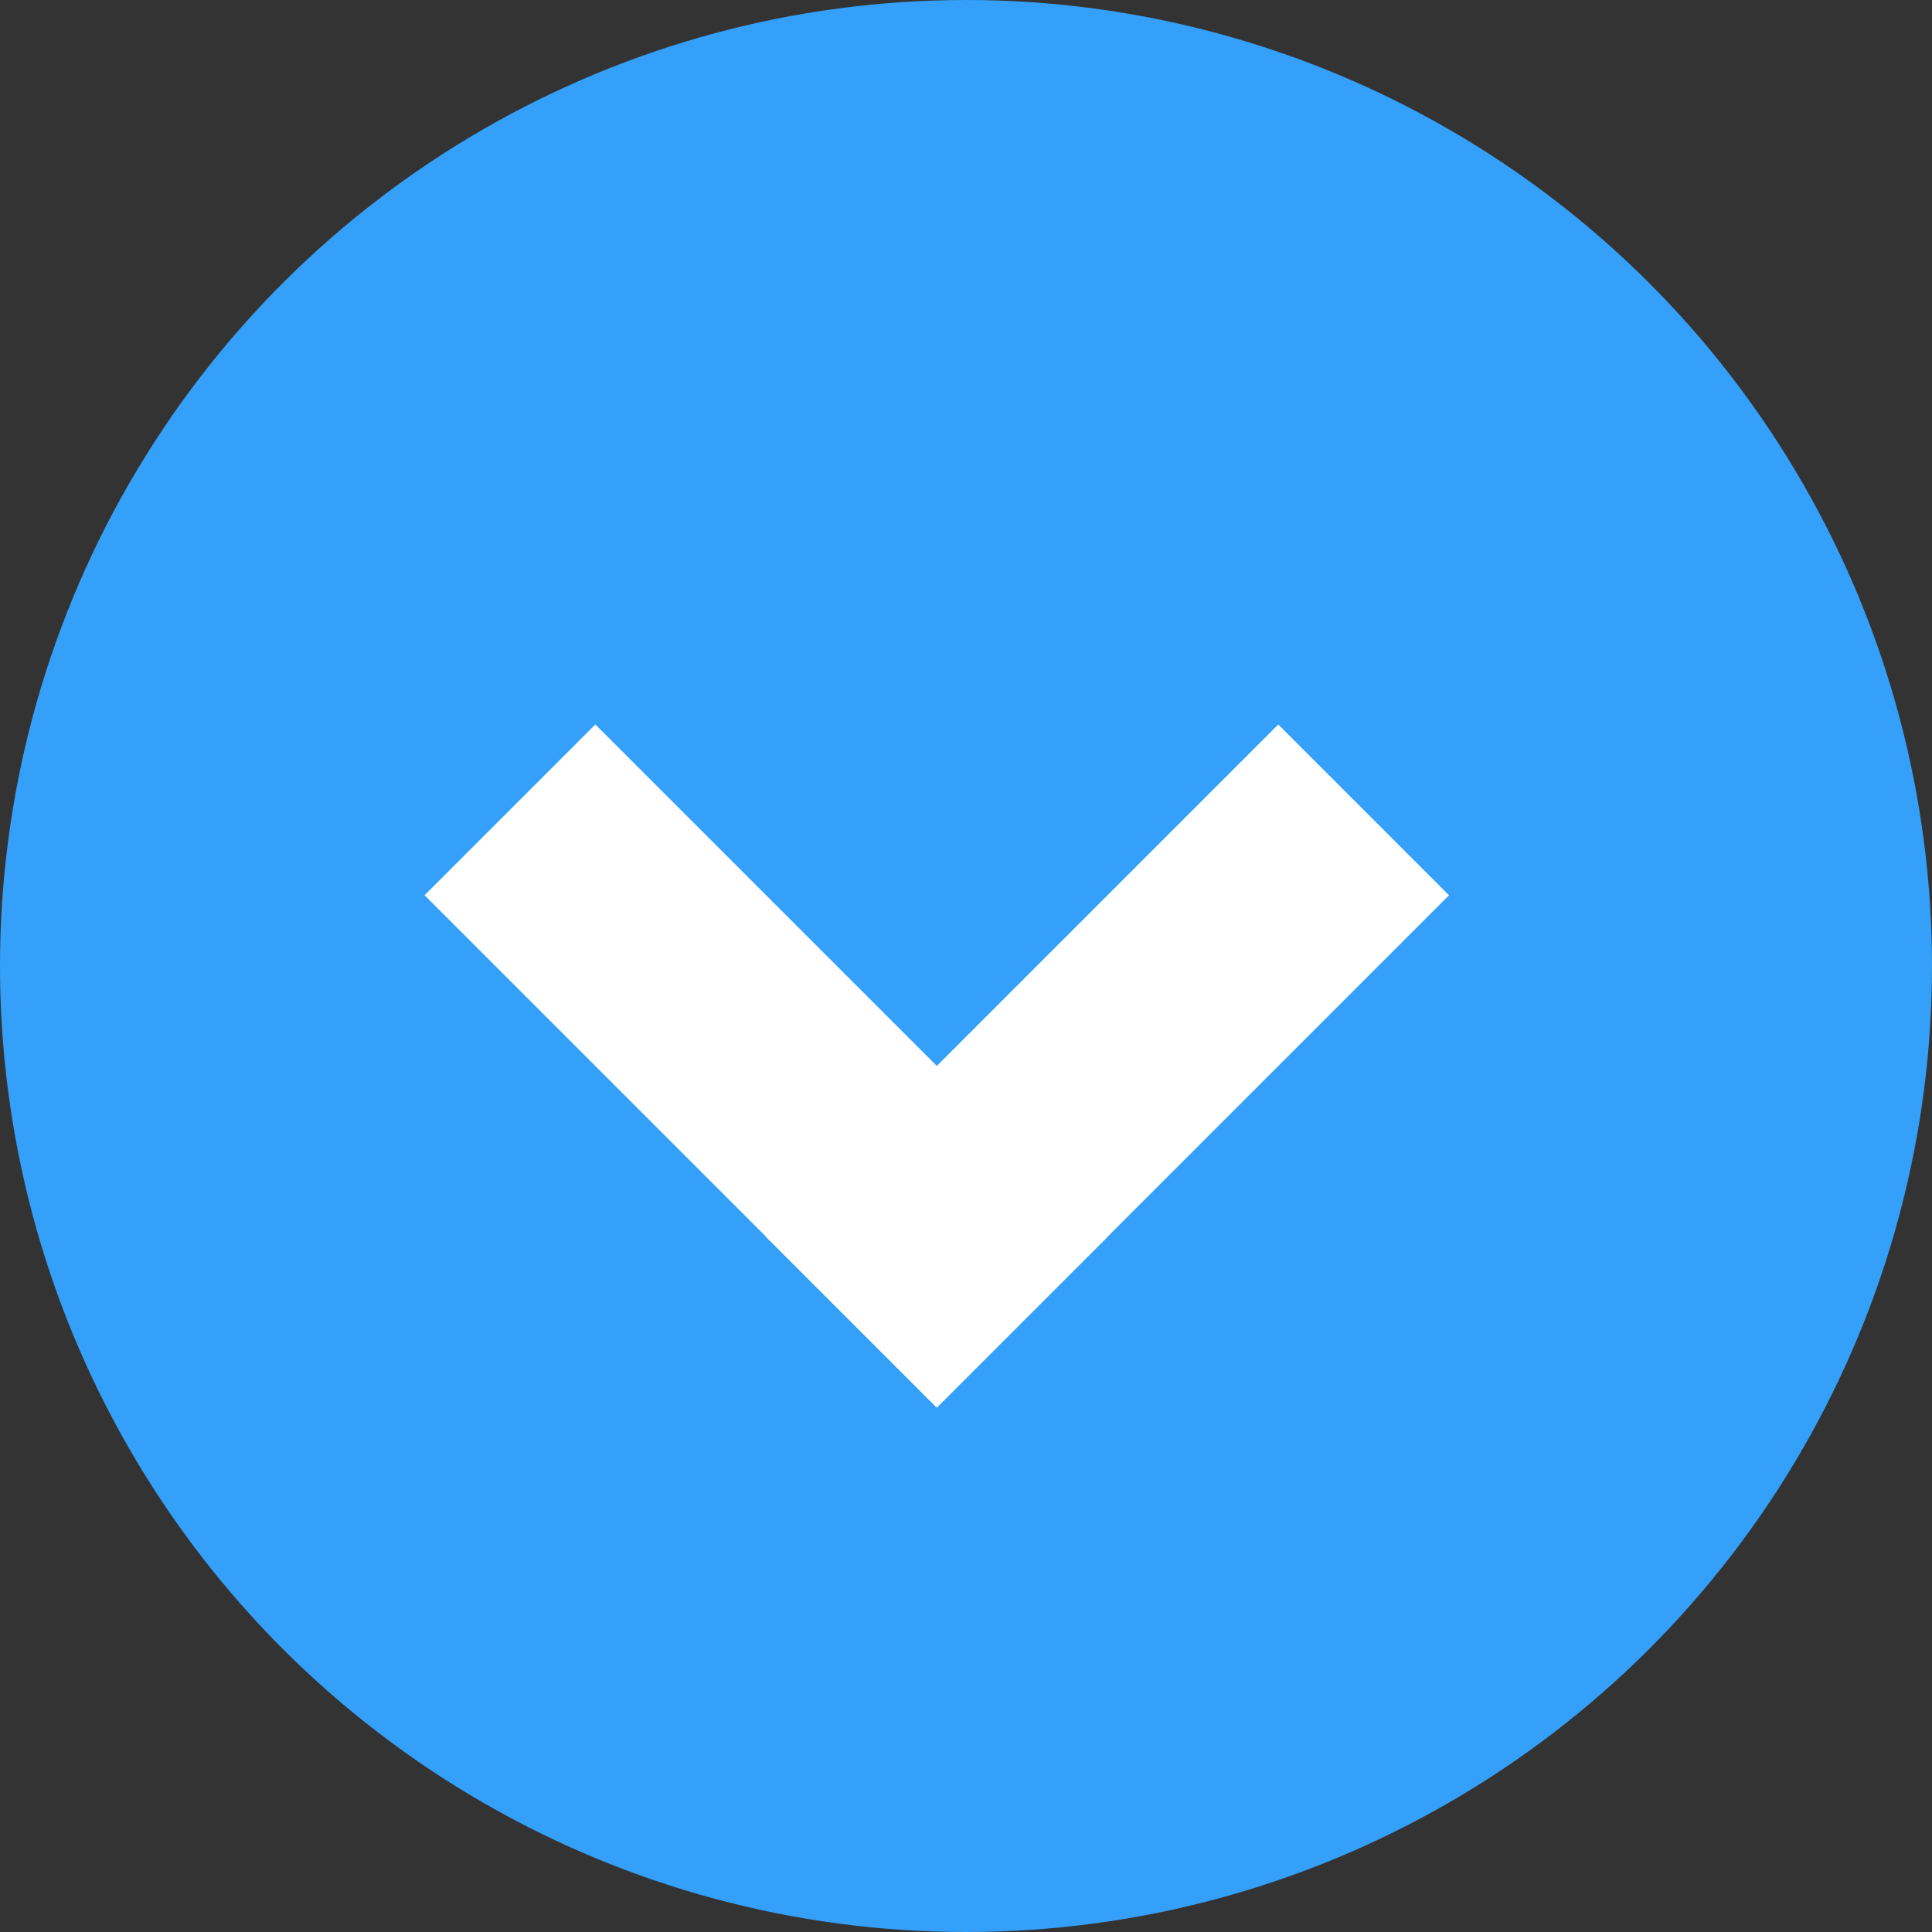
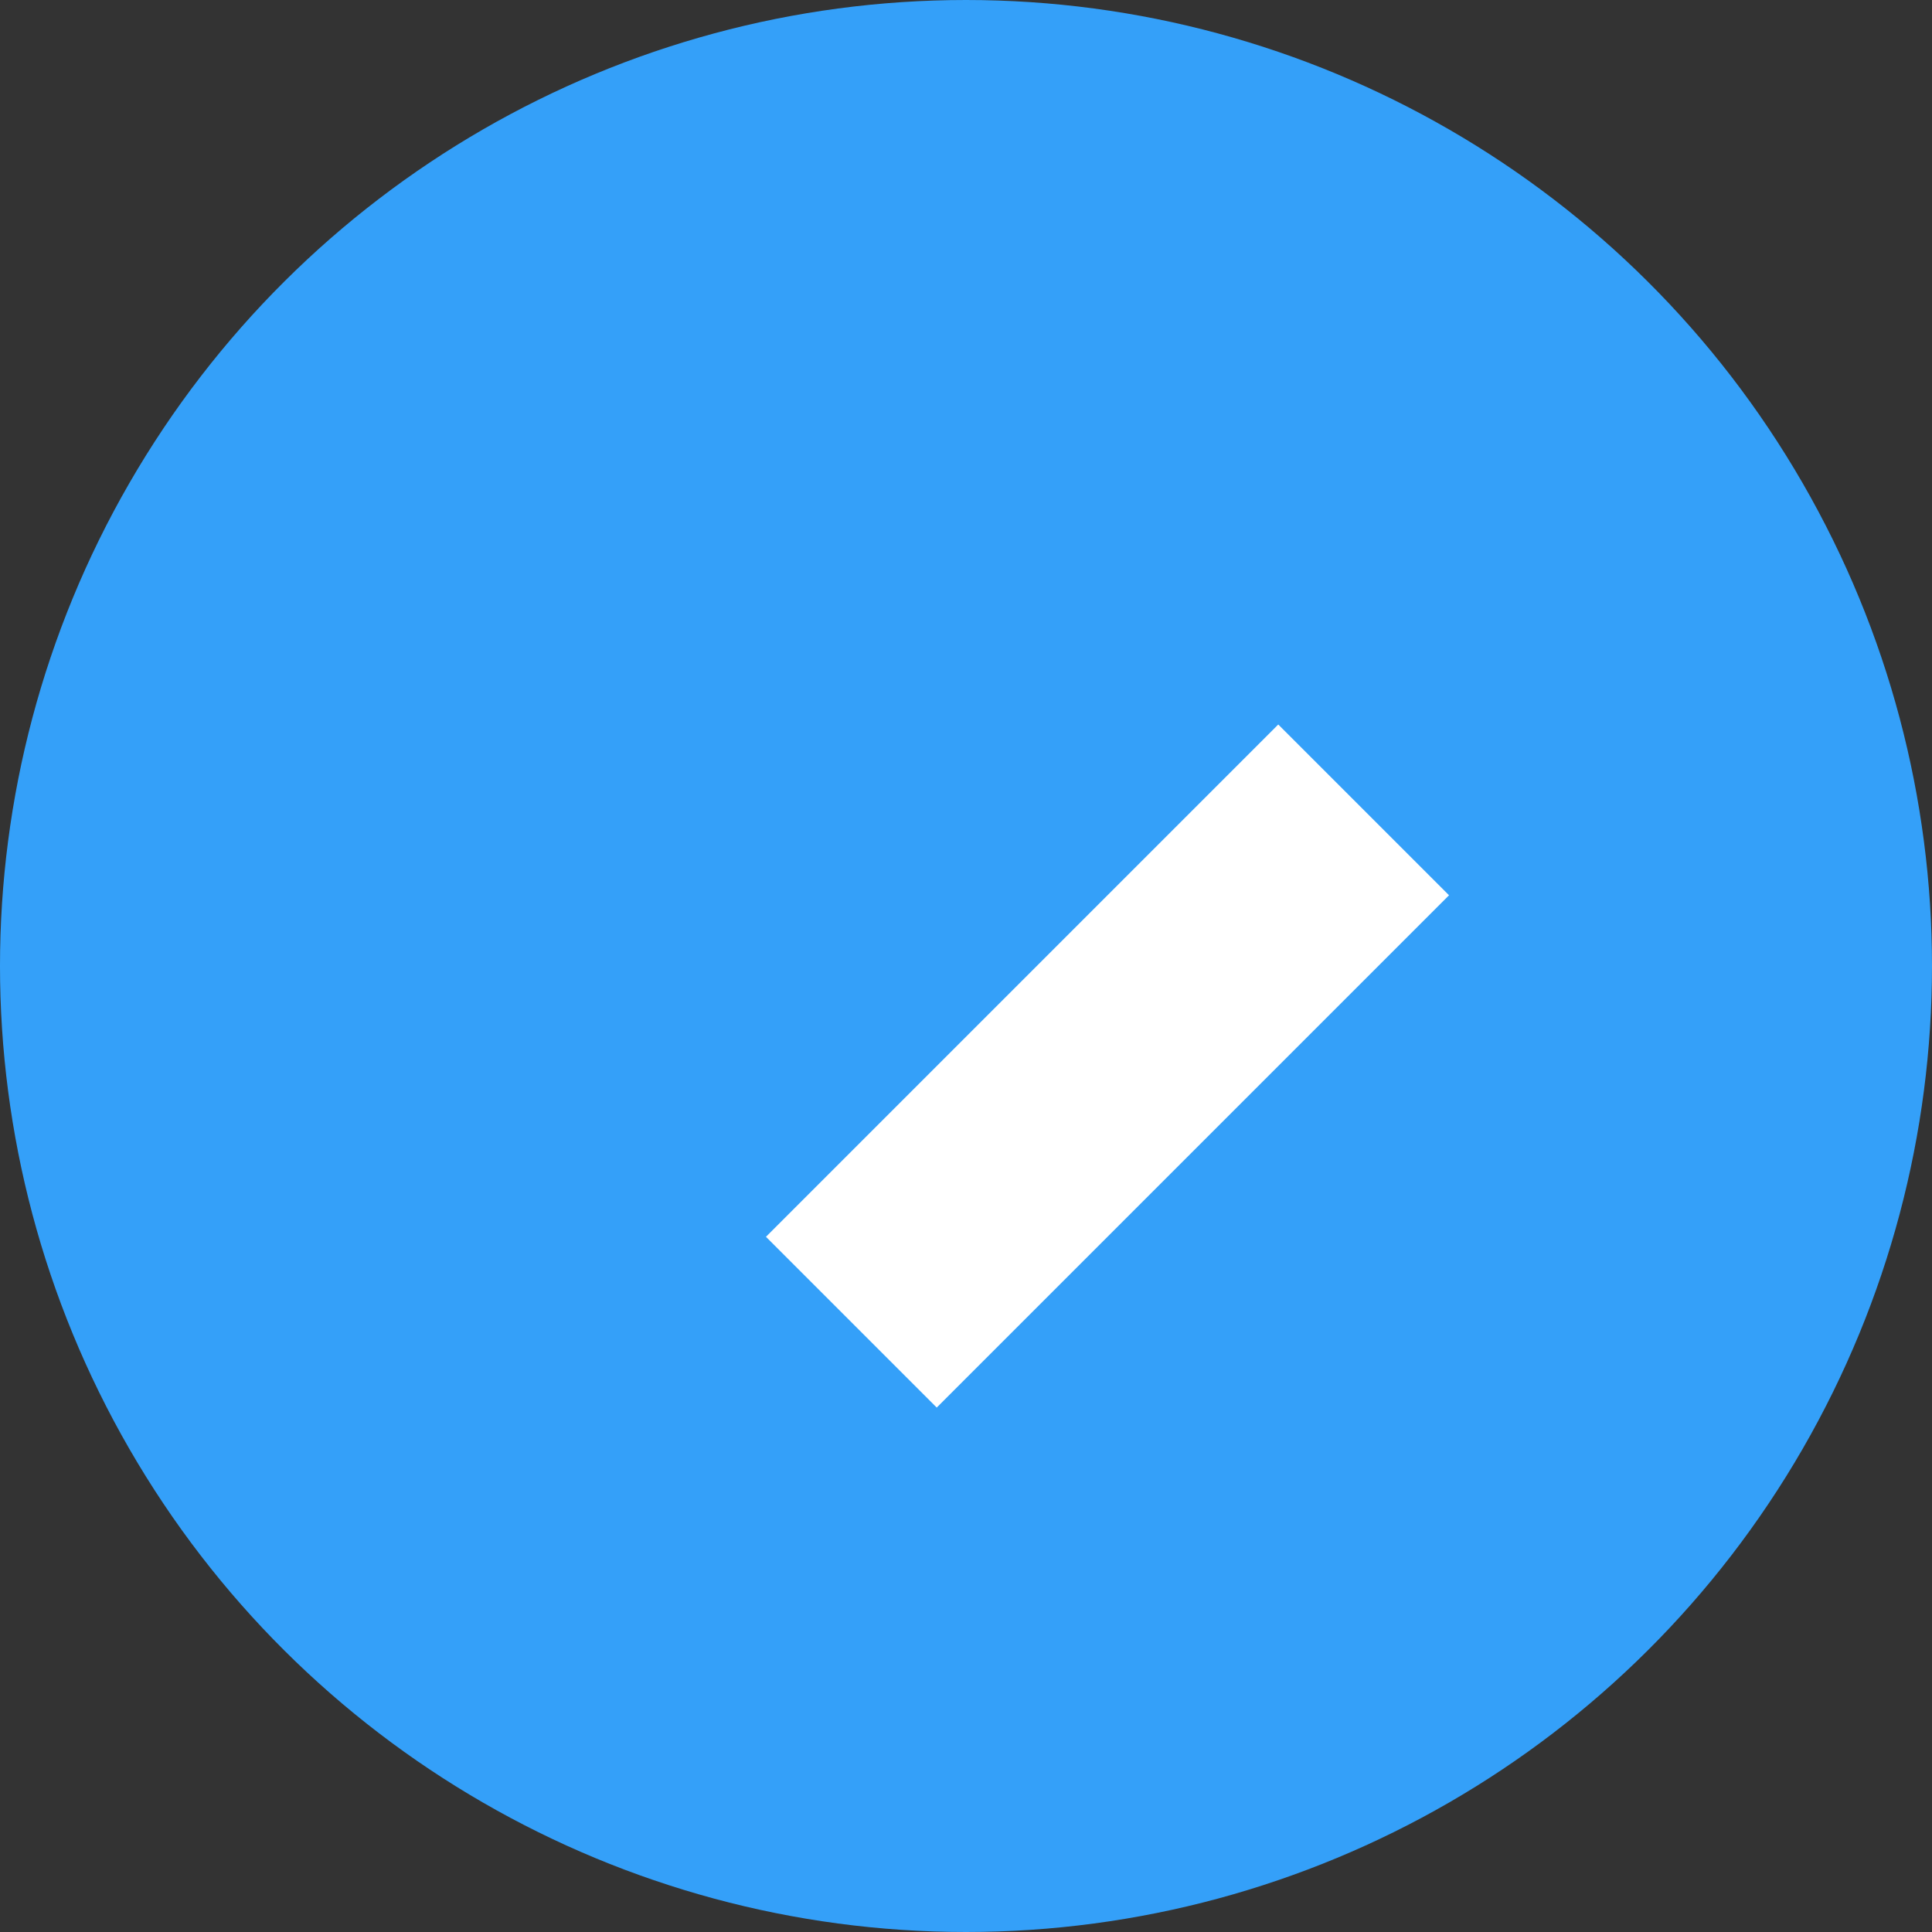
<svg xmlns="http://www.w3.org/2000/svg" width="16" height="16" viewBox="0 0 16 16" fill="none">
  <rect x="0" y="0" width="16" height="16" fill="#333333" stroke="none" />
  <circle cx="8" cy="8" r="8" transform="rotate(90 8 8)" fill="#34A0F9" />
-   <rect x="3.516" y="7.414" width="2" height="6" transform="rotate(-45 3.516 7.414)" fill="white" />
  <rect x="10.586" y="6" width="2" height="6" transform="rotate(45 10.586 6)" fill="white" />
</svg>